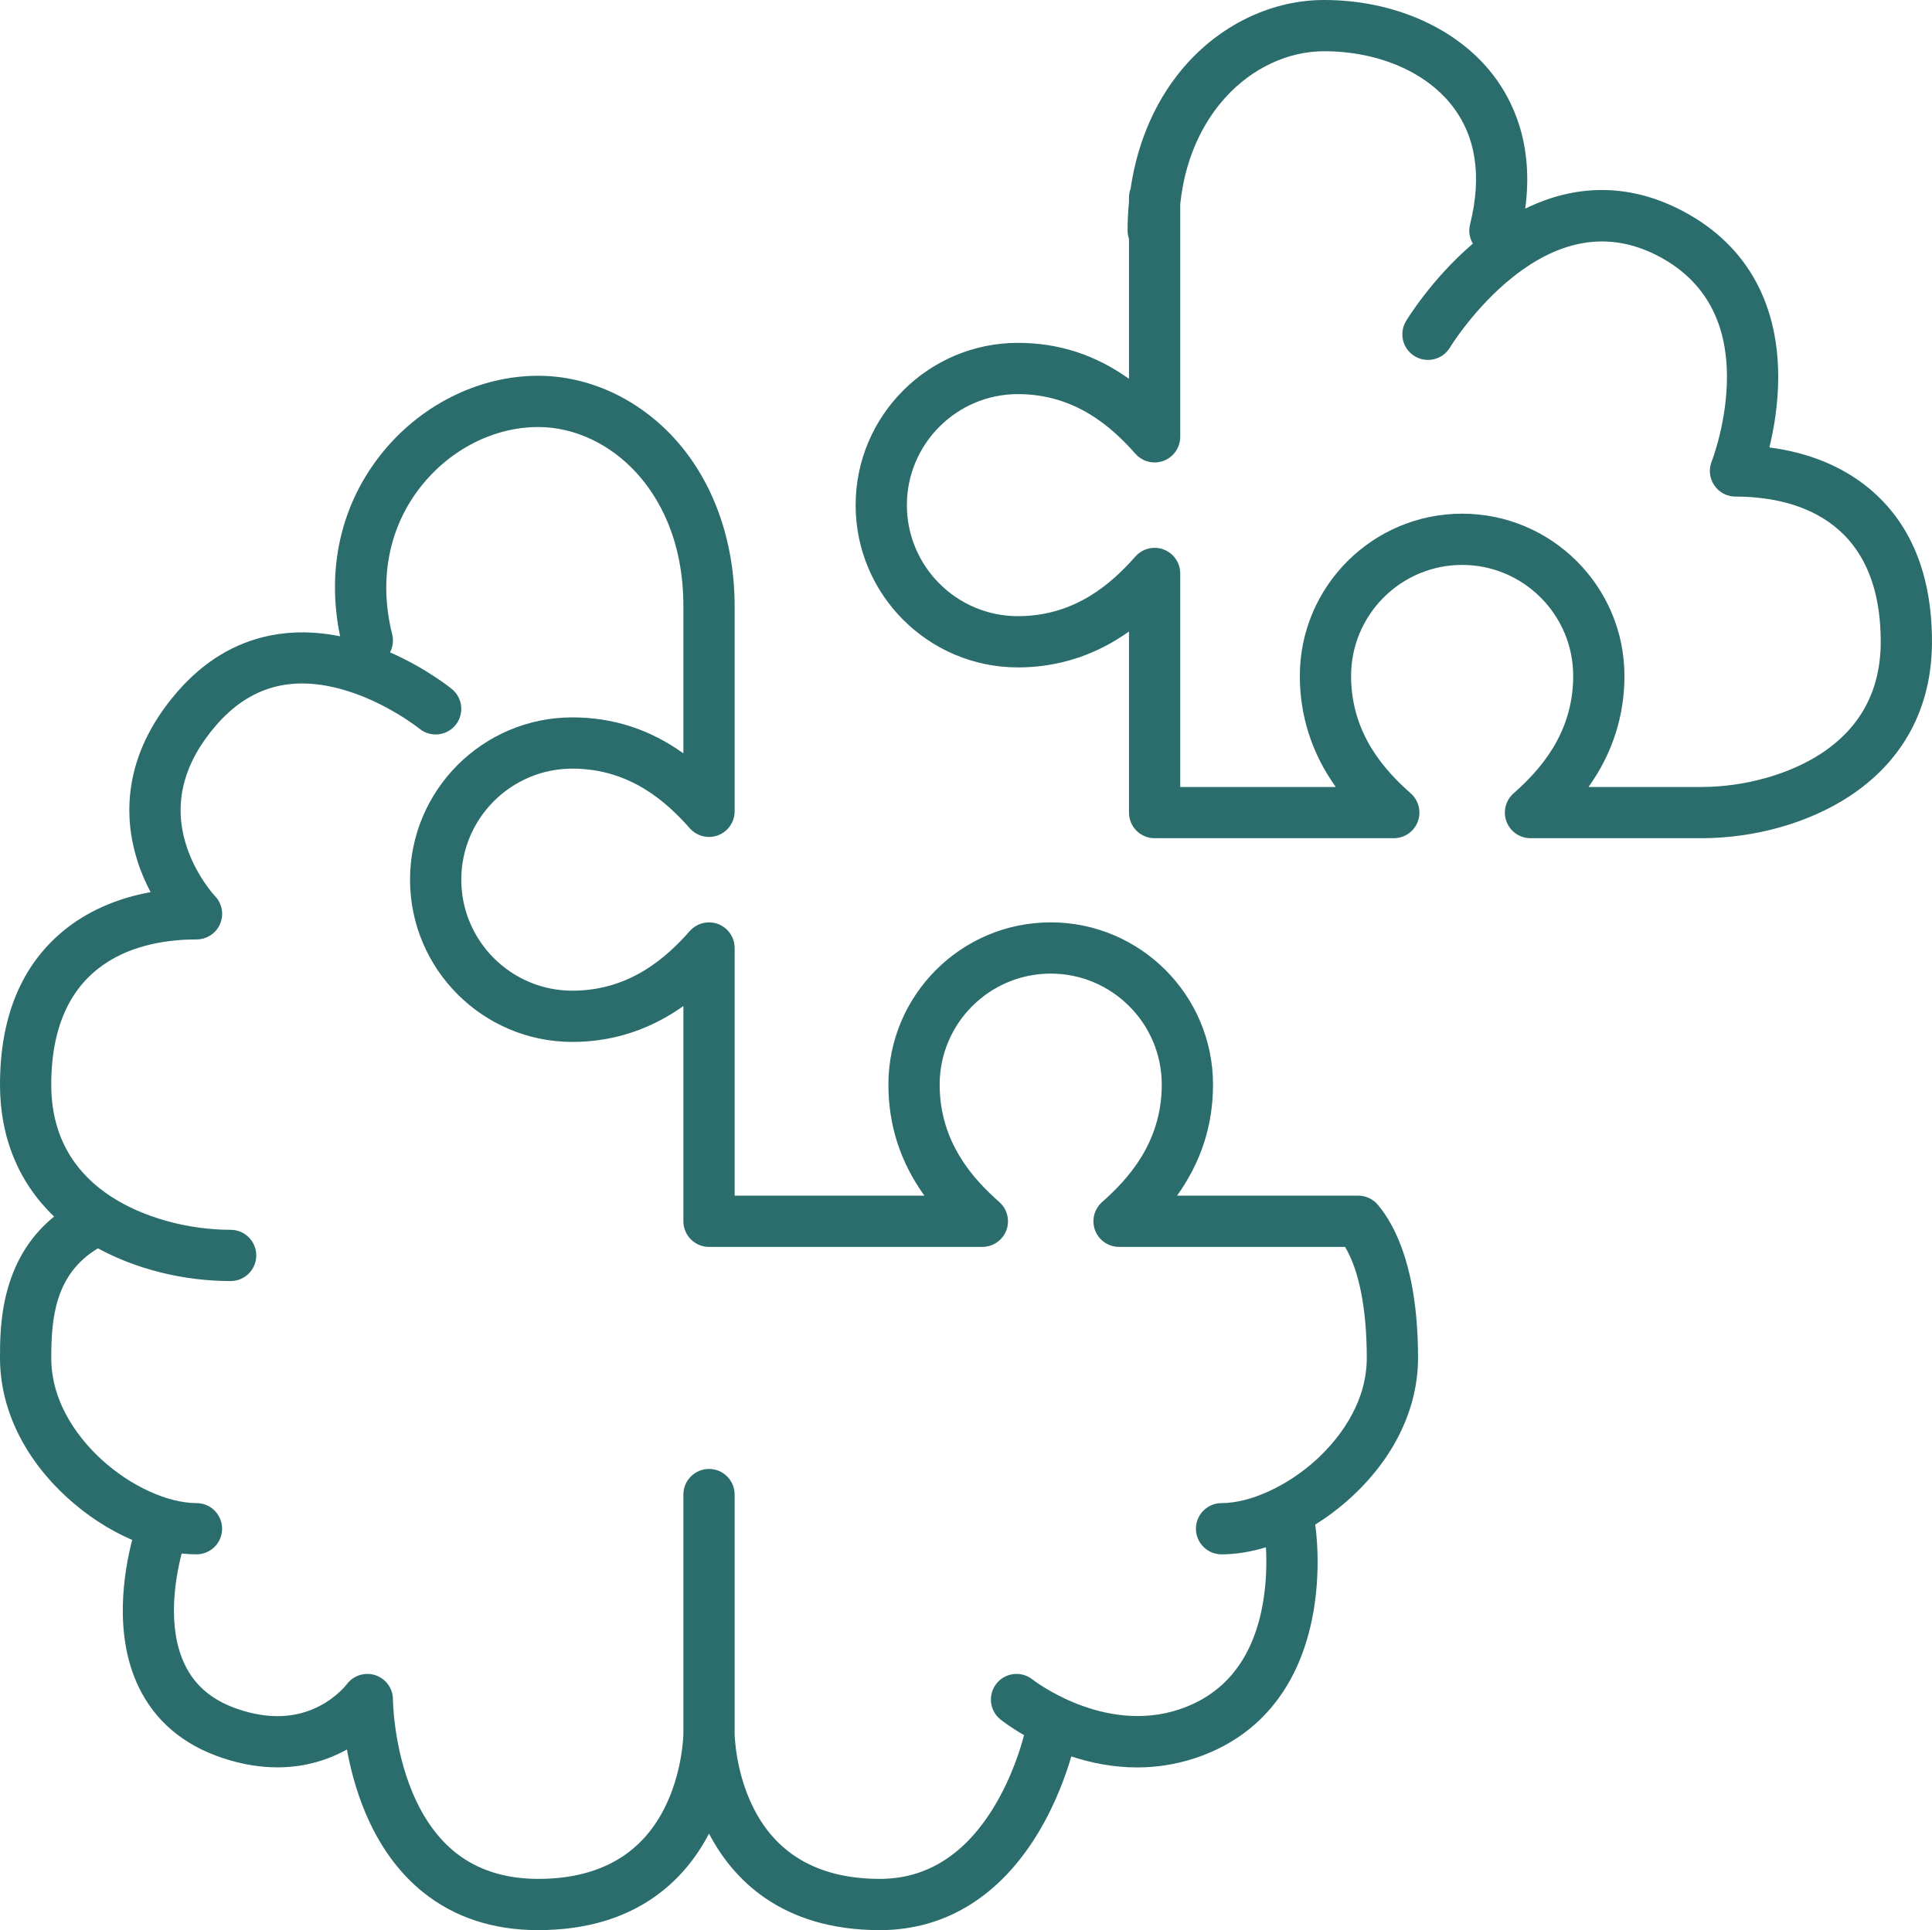
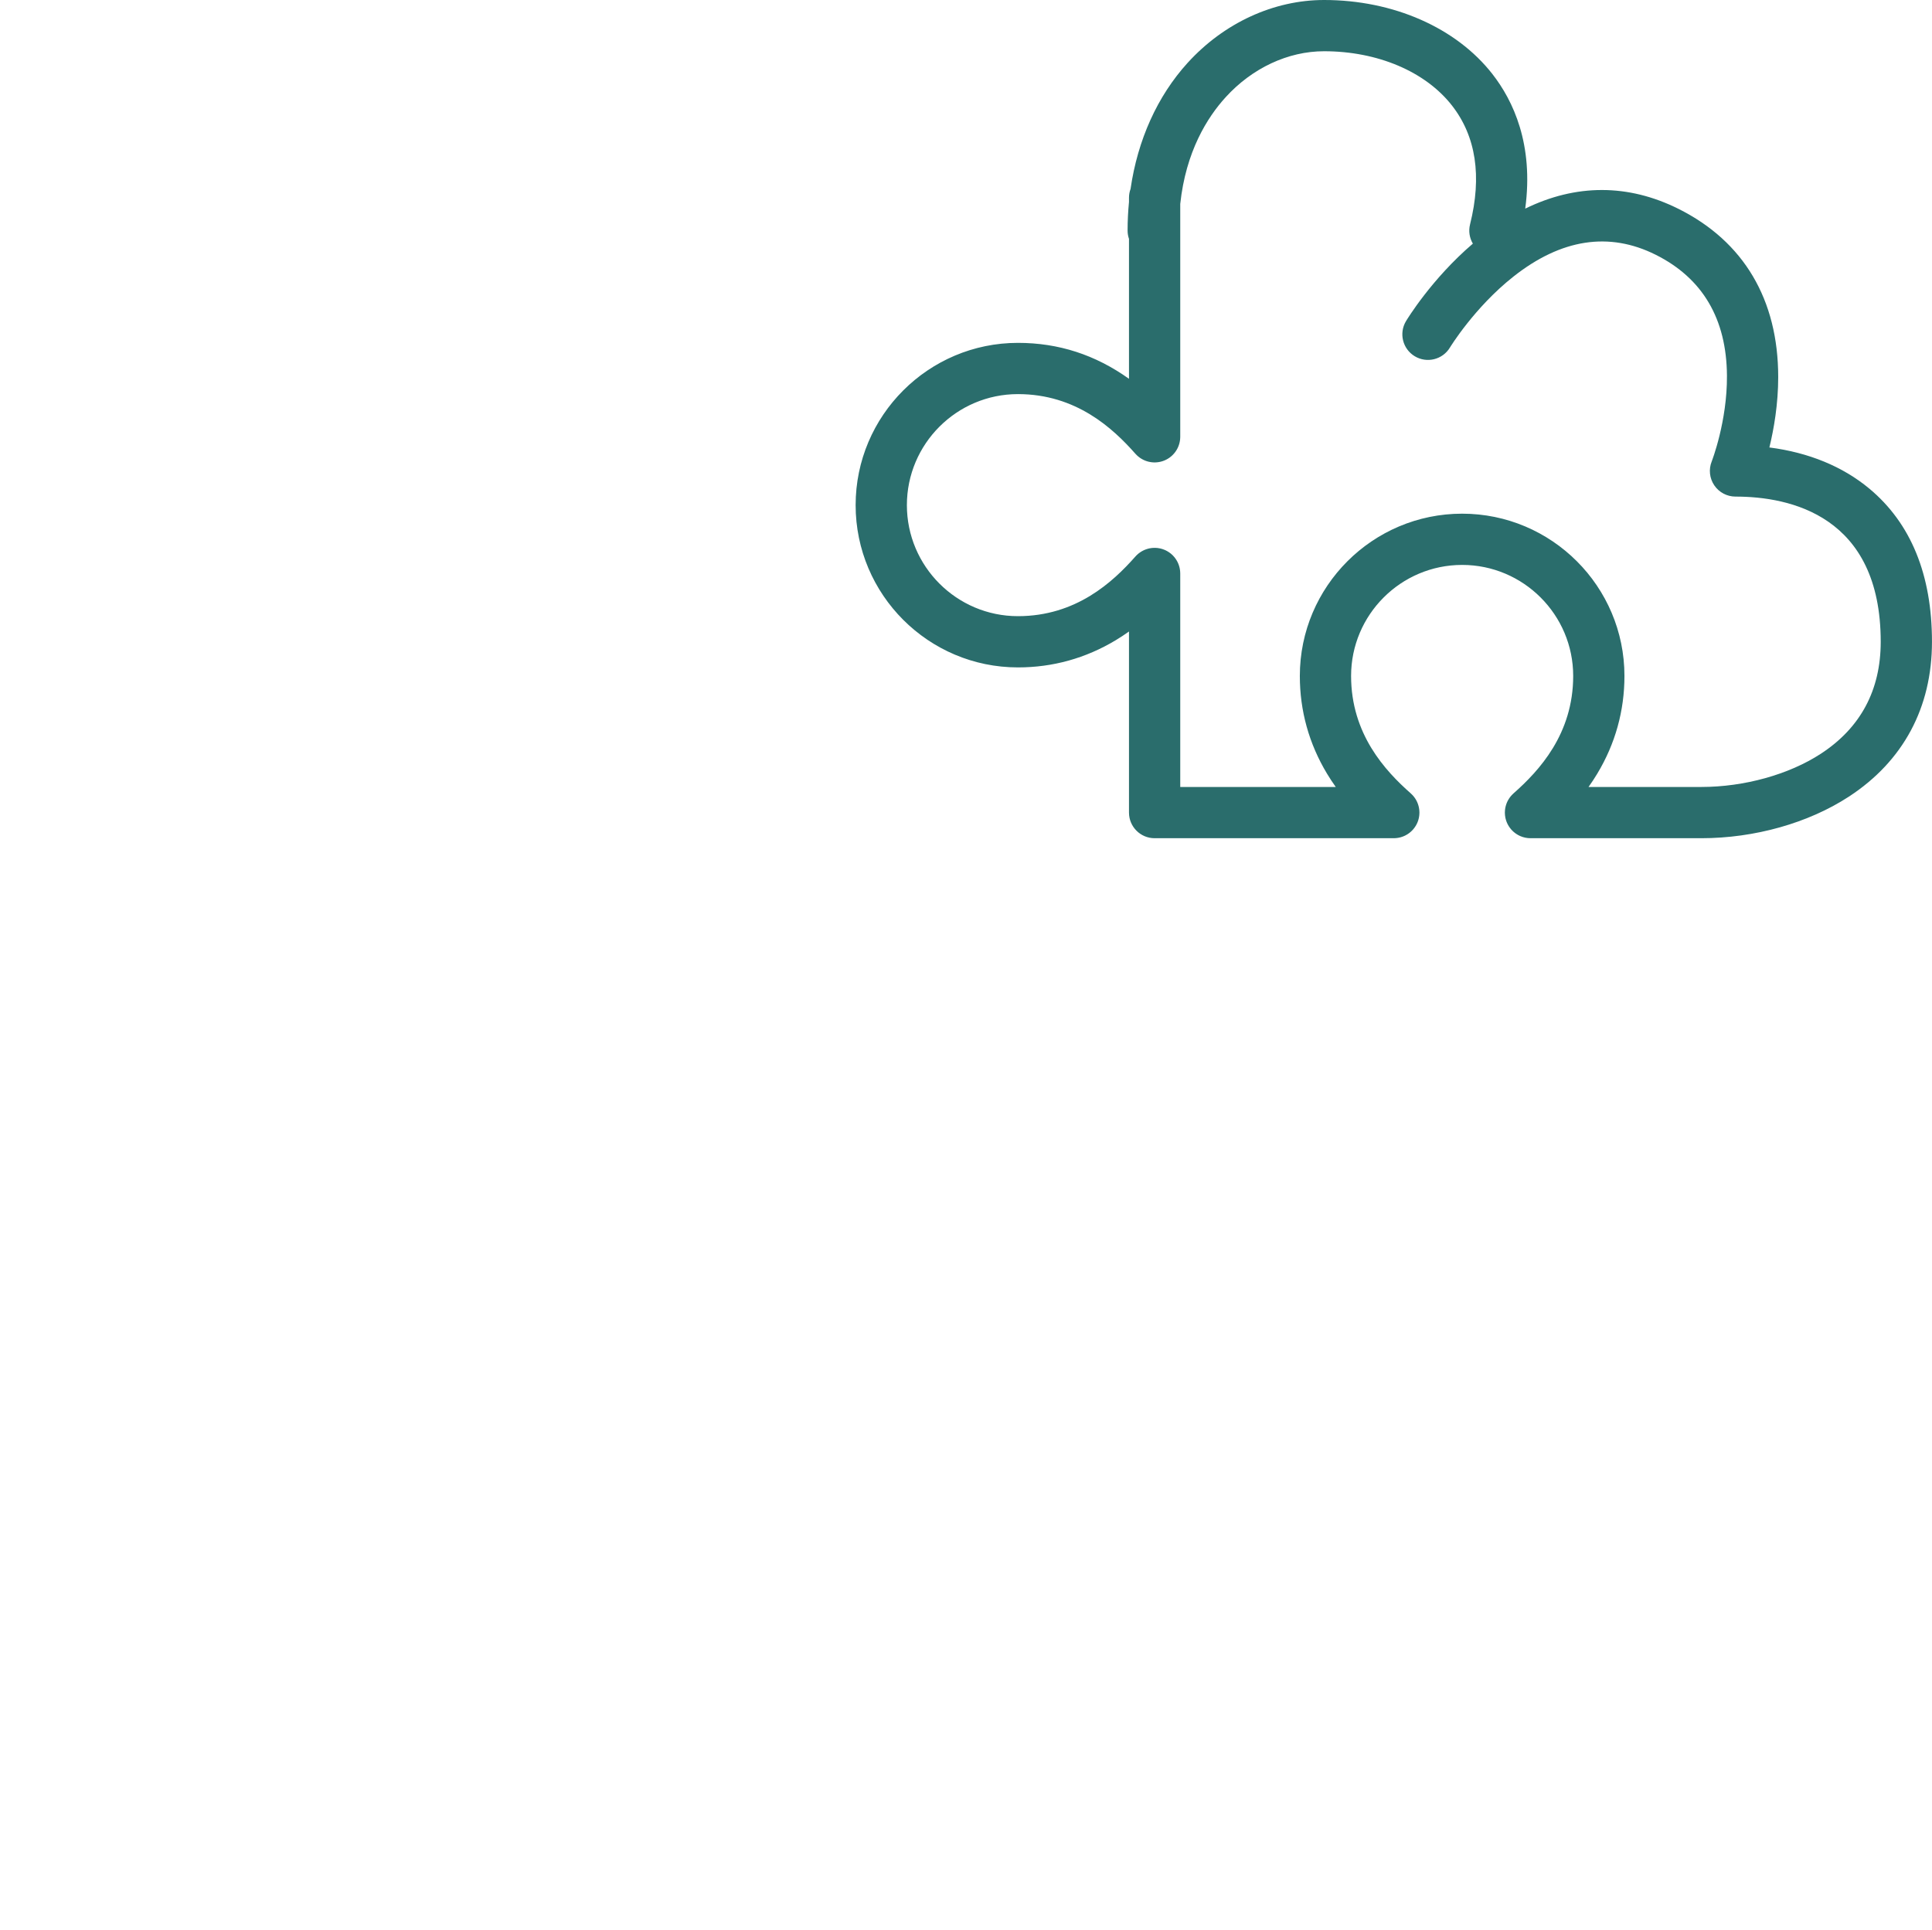
<svg xmlns="http://www.w3.org/2000/svg" fill="#2a6d6c" height="1356" preserveAspectRatio="xMidYMid meet" version="1" viewBox="0.0 0.0 1357.0 1356.0" width="1357" zoomAndPan="magnify">
  <defs>
    <clipPath id="a">
      <path d="M 600 0 L 1356.98 0 L 1356.98 589 L 600 589 Z M 600 0" />
    </clipPath>
  </defs>
  <g>
    <g id="change1_1">
-       <path d="M 924.504 1025.559 C 904.246 1044.051 878.145 1056 858 1056 C 848.059 1056 840 1064.059 840 1074 C 840 1083.941 848.059 1092 858 1092 C 868.02 1092 878.551 1090.281 889.164 1087.031 C 889.754 1097.328 889.789 1114.172 885.934 1132 C 878.238 1167.551 858.852 1190.738 828.309 1200.922 C 775.328 1218.578 726.207 1180.699 725.227 1179.93 C 717.477 1173.738 706.168 1174.988 699.961 1182.738 C 693.738 1190.488 694.98 1201.82 702.734 1208.039 C 703.504 1208.66 709.449 1213.328 719.266 1219.012 C 716.984 1227.84 710.84 1248.281 698.566 1268.738 C 678.156 1302.75 651.051 1320 618 1320 C 576.047 1320 546.309 1303.5 529.605 1270.949 C 516.328 1245.078 516 1218.211 516 1218 L 516 1050 C 516 1040.059 507.941 1032 498 1032 C 488.059 1032 480 1040.059 480 1050 L 480 1217.941 C 480 1218.211 479.672 1245.078 466.395 1270.949 C 449.691 1303.5 419.953 1320 378 1320 C 355 1320 335.566 1313.859 320.238 1301.738 C 307.73 1291.852 297.547 1277.781 289.977 1259.93 C 276.281 1227.648 276 1194.301 276 1194 C 276 1184.059 267.941 1176 258 1176 C 251.969 1176 246.641 1178.98 243.375 1183.531 L 243.363 1183.52 L 243.465 1183.379 C 243.398 1183.469 236.695 1192.328 224.031 1198.789 C 207.574 1207.18 188.617 1207.898 167.691 1200.922 C 149.48 1194.852 137.098 1184.59 129.832 1169.551 C 117.086 1143.172 123.117 1108.82 127.582 1091.398 C 131.102 1091.789 134.582 1092 138 1092 C 147.941 1092 156 1083.941 156 1074 C 156 1064.059 147.941 1056 138 1056 C 117.855 1056 91.75 1044.051 71.496 1025.559 C 58.238 1013.461 36 988.066 36 954 C 36 926.098 38.656 895.117 68.785 877.008 C 95.695 891.707 128.984 900 162 900 C 171.941 900 180 891.941 180 882 C 180 872.059 171.941 864 162 864 C 131.855 864 100.484 855.277 78.086 840.672 C 50.16 822.461 36 795.992 36 762 C 36 673.25 99.906 660 138 660 C 145.223 660 151.773 655.715 154.598 649.066 C 157.422 642.418 156.023 634.758 151.012 629.562 C 150.871 629.414 136.84 614.414 130.242 592.012 C 121.871 563.582 129.066 535.91 151.629 509.758 C 175.477 482.121 205.016 473.957 241.93 484.809 C 271.633 493.539 294.426 511.789 294.652 511.973 C 302.355 518.23 313.672 517.07 319.949 509.375 C 326.23 501.672 325.078 490.336 317.375 484.051 C 316.484 483.32 299.297 469.453 273.945 458.309 C 275.91 454.539 276.574 450.078 275.461 445.633 C 265.934 407.52 272.953 370.82 295.227 342.289 C 315.902 315.809 346.848 300 378 300 C 403.27 300 428.484 311.789 447.18 332.359 C 462.152 348.828 480 378.441 480 426 L 480 529.254 C 456.258 512.312 430.477 504 402 504 C 339.141 504 288 555.141 288 618 C 288 680.859 339.141 732 402 732 C 426.512 732 449.621 725.574 470.684 712.898 C 473.832 711.004 476.934 708.961 480 706.781 L 480 858 C 480 867.941 488.059 876 498 876 L 690 876 C 690.176 876 690.348 875.98 690.52 875.973 C 690.844 875.965 691.16 875.953 691.48 875.926 C 691.773 875.902 692.062 875.867 692.355 875.828 C 692.637 875.789 692.922 875.75 693.203 875.699 C 693.512 875.645 693.816 875.578 694.117 875.508 C 694.383 875.445 694.641 875.379 694.902 875.309 C 695.203 875.223 695.504 875.129 695.801 875.027 C 696.059 874.938 696.32 874.844 696.574 874.742 C 696.855 874.633 697.129 874.52 697.402 874.395 C 697.668 874.273 697.934 874.148 698.195 874.012 C 698.445 873.883 698.691 873.75 698.938 873.609 C 699.203 873.457 699.465 873.297 699.727 873.129 C 699.957 872.98 700.184 872.828 700.406 872.668 C 700.656 872.492 700.906 872.309 701.148 872.117 C 701.375 871.934 701.598 871.746 701.816 871.559 C 702.031 871.367 702.246 871.176 702.457 870.973 C 702.691 870.75 702.914 870.516 703.137 870.277 C 703.254 870.152 703.383 870.039 703.496 869.91 C 703.559 869.84 703.609 869.762 703.672 869.688 C 703.891 869.434 704.098 869.164 704.301 868.898 C 704.461 868.688 704.625 868.48 704.773 868.27 C 704.953 868.008 705.121 867.734 705.289 867.465 C 705.434 867.23 705.586 866.996 705.719 866.758 C 705.863 866.496 705.996 866.223 706.129 865.953 C 706.258 865.695 706.387 865.441 706.504 865.18 C 706.617 864.91 706.719 864.633 706.824 864.355 C 706.926 864.086 707.035 863.812 707.121 863.535 C 707.211 863.262 707.281 862.98 707.359 862.699 C 707.438 862.414 707.516 862.125 707.582 861.836 C 707.641 861.562 707.68 861.289 707.727 861.012 C 707.781 860.699 707.836 860.391 707.871 860.078 C 707.902 859.816 707.914 859.551 707.934 859.285 C 707.957 858.953 707.98 858.621 707.984 858.285 C 707.988 858.191 708 858.098 708 858 C 708 857.824 707.977 857.652 707.973 857.48 C 707.965 857.156 707.949 856.84 707.926 856.52 C 707.902 856.227 707.867 855.934 707.828 855.645 C 707.789 855.363 707.75 855.078 707.699 854.797 C 707.645 854.488 707.578 854.184 707.508 853.879 C 707.445 853.617 707.379 853.359 707.309 853.102 C 707.223 852.797 707.129 852.496 707.027 852.199 C 706.938 851.938 706.844 851.684 706.742 851.426 C 706.633 851.145 706.516 850.867 706.395 850.594 C 706.273 850.328 706.148 850.066 706.012 849.809 C 705.883 849.555 705.75 849.305 705.609 849.059 C 705.457 848.797 705.297 848.535 705.133 848.277 C 704.98 848.043 704.824 847.812 704.664 847.59 C 704.488 847.34 704.309 847.094 704.117 846.855 C 703.934 846.625 703.746 846.402 703.555 846.18 C 703.363 845.965 703.176 845.754 702.973 845.543 C 702.75 845.309 702.516 845.086 702.277 844.863 C 702.148 844.742 702.039 844.617 701.91 844.504 C 683.918 828.629 660 802.805 660 762 C 660 718.988 694.992 684 738 684 C 781.008 684 816 718.988 816 762 C 816 802.801 792.082 828.629 774.09 844.504 C 773.961 844.617 773.848 844.746 773.723 844.863 C 773.484 845.086 773.25 845.309 773.027 845.543 C 772.824 845.754 772.633 845.969 772.441 846.188 C 772.25 846.402 772.062 846.625 771.887 846.852 C 771.691 847.094 771.508 847.344 771.328 847.594 C 771.172 847.816 771.02 848.039 770.871 848.27 C 770.699 848.531 770.539 848.797 770.387 849.066 C 770.246 849.309 770.117 849.551 769.988 849.797 C 769.852 850.066 769.723 850.332 769.602 850.605 C 769.48 850.871 769.367 851.141 769.258 851.418 C 769.156 851.68 769.059 851.941 768.969 852.207 C 768.871 852.5 768.777 852.793 768.695 853.09 C 768.621 853.355 768.551 853.621 768.488 853.891 C 768.422 854.188 768.355 854.488 768.301 854.789 C 768.25 855.078 768.207 855.367 768.168 855.656 C 768.133 855.941 768.098 856.227 768.074 856.516 C 768.047 856.84 768.035 857.16 768.023 857.488 C 768.02 857.66 768 857.828 768 858 C 768 858.094 768.012 858.188 768.016 858.281 C 768.02 858.617 768.039 858.957 768.066 859.293 C 768.082 859.555 768.098 859.816 768.129 860.074 C 768.164 860.391 768.219 860.703 768.273 861.016 C 768.316 861.289 768.359 861.566 768.418 861.836 C 768.48 862.125 768.562 862.414 768.641 862.703 C 768.719 862.98 768.789 863.266 768.875 863.539 C 768.965 863.812 769.074 864.086 769.176 864.355 C 769.281 864.633 769.379 864.91 769.496 865.18 C 769.609 865.441 769.742 865.695 769.867 865.949 C 770.004 866.223 770.133 866.496 770.281 866.762 C 770.414 866.996 770.562 867.23 770.707 867.465 C 770.879 867.734 771.043 868.008 771.227 868.27 C 771.375 868.48 771.535 868.688 771.695 868.895 C 771.902 869.164 772.109 869.434 772.328 869.691 C 772.391 869.762 772.441 869.84 772.504 869.91 C 772.605 870.027 772.723 870.125 772.824 870.238 C 773.086 870.516 773.348 870.785 773.625 871.051 C 773.82 871.234 774.016 871.41 774.215 871.586 C 774.477 871.812 774.738 872.027 775.012 872.234 C 775.234 872.406 775.457 872.578 775.688 872.742 C 775.961 872.93 776.238 873.105 776.52 873.281 C 776.758 873.43 776.992 873.578 777.234 873.715 C 777.539 873.887 777.859 874.039 778.18 874.191 C 778.402 874.301 778.621 874.418 778.852 874.516 C 779.234 874.684 779.633 874.824 780.031 874.965 C 780.203 875.023 780.371 875.098 780.543 875.152 C 781.047 875.312 781.562 875.445 782.082 875.559 C 782.16 875.578 782.234 875.602 782.309 875.617 C 783.5 875.867 784.734 876 786 876 L 944.742 876 C 954.625 892.492 960 919.719 960 954 C 960 988.066 937.758 1013.461 924.504 1025.559 Z M 967.859 846.516 C 967.84 846.492 967.816 846.465 967.797 846.441 C 967.684 846.305 967.559 846.188 967.441 846.059 C 967.18 845.762 966.918 845.469 966.637 845.188 C 966.426 844.98 966.203 844.793 965.988 844.598 C 965.77 844.406 965.562 844.207 965.336 844.027 C 965.078 843.816 964.812 843.629 964.547 843.438 C 964.344 843.285 964.141 843.133 963.926 842.992 C 963.652 842.809 963.371 842.648 963.09 842.484 C 962.863 842.352 962.641 842.215 962.41 842.09 C 962.141 841.949 961.863 841.824 961.586 841.695 C 961.328 841.574 961.07 841.449 960.809 841.344 C 960.547 841.234 960.281 841.145 960.016 841.055 C 959.727 840.949 959.441 840.844 959.145 840.754 C 958.879 840.676 958.613 840.617 958.348 840.551 C 958.047 840.477 957.746 840.398 957.441 840.336 C 957.141 840.277 956.832 840.242 956.527 840.199 C 956.258 840.16 955.988 840.113 955.715 840.086 C 955.301 840.047 954.887 840.035 954.473 840.023 C 954.312 840.02 954.16 840 954 840 L 953.883 840 C 953.867 840 953.855 840 953.84 840 L 826.75 840 C 843.688 816.258 852 790.477 852 762 C 852 699.141 800.859 648 738 648 C 675.141 648 624 699.141 624 762 C 624 790.48 632.309 816.258 649.25 840 L 516 840 L 516 666 C 516 665.824 515.98 665.656 515.973 665.48 C 515.965 665.16 515.953 664.84 515.926 664.52 C 515.902 664.227 515.867 663.938 515.828 663.648 C 515.793 663.363 515.75 663.078 515.699 662.797 C 515.645 662.488 515.578 662.188 515.508 661.887 C 515.445 661.621 515.379 661.355 515.305 661.098 C 515.223 660.797 515.129 660.496 515.027 660.203 C 514.938 659.941 514.844 659.68 514.742 659.422 C 514.633 659.145 514.52 658.871 514.395 658.602 C 514.273 658.332 514.145 658.066 514.012 657.805 C 513.883 657.555 513.75 657.309 513.613 657.066 C 513.457 656.797 513.297 656.535 513.129 656.273 C 512.98 656.043 512.828 655.816 512.668 655.594 C 512.492 655.344 512.309 655.094 512.113 654.852 C 511.934 654.625 511.75 654.406 511.559 654.188 C 511.367 653.969 511.176 653.754 510.973 653.539 C 510.75 653.309 510.516 653.086 510.281 652.867 C 510.152 652.746 510.039 652.621 509.91 652.504 C 509.84 652.441 509.762 652.387 509.688 652.324 C 509.434 652.109 509.172 651.906 508.902 651.703 C 508.691 651.539 508.484 651.375 508.266 651.227 C 508.008 651.047 507.742 650.883 507.473 650.715 C 507.234 650.566 507 650.414 506.758 650.281 C 506.496 650.137 506.23 650.008 505.965 649.875 C 505.703 649.746 505.441 649.613 505.176 649.496 C 504.91 649.383 504.641 649.285 504.367 649.18 C 504.09 649.074 503.816 648.969 503.535 648.875 C 503.266 648.789 502.988 648.719 502.711 648.645 C 502.418 648.566 502.129 648.484 501.832 648.418 C 501.566 648.359 501.293 648.32 501.02 648.273 C 500.707 648.219 500.391 648.164 500.074 648.129 C 499.816 648.098 499.551 648.086 499.289 648.066 C 498.953 648.039 498.621 648.02 498.285 648.016 C 498.188 648.012 498.098 648 498 648 C 497.824 648 497.656 648.02 497.48 648.027 C 497.16 648.035 496.84 648.047 496.52 648.074 C 496.227 648.098 495.938 648.133 495.648 648.172 C 495.363 648.207 495.078 648.25 494.797 648.301 C 494.488 648.355 494.184 648.422 493.883 648.492 C 493.621 648.555 493.359 648.621 493.098 648.695 C 492.797 648.777 492.496 648.871 492.203 648.973 C 491.941 649.062 491.68 649.156 491.422 649.258 C 491.145 649.367 490.871 649.48 490.598 649.605 C 490.332 649.727 490.066 649.855 489.805 649.988 C 489.555 650.117 489.309 650.25 489.066 650.387 C 488.797 650.543 488.535 650.703 488.273 650.871 C 488.043 651.02 487.816 651.172 487.594 651.332 C 487.344 651.508 487.094 651.691 486.852 651.887 C 486.625 652.066 486.406 652.25 486.188 652.441 C 485.969 652.633 485.754 652.824 485.539 653.027 C 485.309 653.25 485.086 653.484 484.867 653.719 C 484.746 653.848 484.621 653.961 484.504 654.09 C 468.625 672.082 442.801 696 402 696 C 358.992 696 324 661.008 324 618 C 324 574.992 358.992 540 402 540 C 442.797 540 468.625 563.918 484.5 581.91 C 484.629 582.055 484.77 582.18 484.898 582.316 C 485.102 582.531 485.305 582.746 485.52 582.953 C 485.746 583.172 485.98 583.383 486.219 583.586 C 486.418 583.762 486.617 583.93 486.824 584.094 C 487.086 584.301 487.352 584.5 487.621 584.691 C 487.824 584.836 488.031 584.977 488.246 585.113 C 488.523 585.293 488.805 585.465 489.09 585.629 C 489.316 585.758 489.543 585.879 489.777 586 C 490.055 586.141 490.336 586.277 490.621 586.406 C 490.879 586.52 491.137 586.629 491.398 586.734 C 491.672 586.84 491.945 586.941 492.219 587.035 C 492.504 587.133 492.789 587.219 493.078 587.301 C 493.352 587.379 493.621 587.449 493.898 587.512 C 494.191 587.582 494.484 587.645 494.785 587.695 C 495.074 587.75 495.363 587.793 495.656 587.828 C 495.941 587.867 496.227 587.902 496.512 587.926 C 496.836 587.953 497.16 587.965 497.484 587.973 C 497.656 587.98 497.824 588 498 588 C 498.098 588 498.188 587.988 498.285 587.984 C 498.617 587.98 498.949 587.961 499.281 587.934 C 499.547 587.914 499.816 587.902 500.082 587.871 C 500.387 587.836 500.691 587.781 500.996 587.73 C 501.277 587.684 501.562 587.641 501.84 587.578 C 502.121 587.52 502.398 587.441 502.676 587.363 C 502.965 587.285 503.262 587.215 503.547 587.121 C 503.805 587.035 504.062 586.934 504.32 586.836 C 504.613 586.727 504.906 586.621 505.191 586.496 C 505.434 586.391 505.672 586.266 505.91 586.148 C 506.199 586.008 506.492 585.867 506.77 585.711 C 506.992 585.586 507.207 585.449 507.426 585.312 C 507.715 585.137 508.004 584.957 508.281 584.762 C 508.48 584.625 508.668 584.477 508.863 584.328 C 509.148 584.113 509.434 583.891 509.703 583.656 C 509.77 583.602 509.844 583.555 509.906 583.496 C 510.027 583.391 510.129 583.273 510.246 583.164 C 510.5 582.93 510.75 582.688 510.992 582.438 C 511.176 582.242 511.355 582.047 511.531 581.848 C 511.738 581.609 511.938 581.371 512.133 581.121 C 512.312 580.898 512.48 580.672 512.645 580.441 C 512.82 580.195 512.988 579.949 513.148 579.695 C 513.305 579.457 513.449 579.215 513.59 578.973 C 513.742 578.703 513.891 578.434 514.031 578.156 C 514.152 577.922 514.266 577.684 514.379 577.438 C 514.512 577.141 514.637 576.84 514.758 576.535 C 514.848 576.305 514.934 576.074 515.012 575.84 C 515.121 575.516 515.227 575.191 515.316 574.859 C 515.383 574.629 515.441 574.398 515.496 574.164 C 515.574 573.836 515.645 573.5 515.703 573.16 C 515.75 572.91 515.785 572.66 515.82 572.406 C 515.863 572.086 515.902 571.766 515.926 571.441 C 515.949 571.156 515.961 570.871 515.969 570.586 C 515.977 570.391 516 570.199 516 570 L 516 426 C 516 379.918 501.02 338.059 473.82 308.141 C 448.316 280.09 413.391 264 378 264 C 335.848 264 294.297 284.988 266.852 320.141 C 239.07 355.719 229.262 400.516 238.871 447.004 C 221.84 443.566 205.461 443.352 190.02 446.414 C 164.973 451.387 142.887 464.785 124.371 486.242 C 85.102 531.754 87.379 575.309 96.207 603.832 C 98.855 612.395 102.254 620.105 105.785 626.777 C 81.742 631.113 60.734 640.457 43.977 654.422 C 14.797 678.738 0 714.934 0 762 C 0 799.18 13.055 830.77 38.004 854.684 C 0.008 885.594 0 932.391 0 954 C 0 989.488 16.77 1024.352 47.223 1052.148 C 61.199 1064.898 76.898 1075.02 92.848 1081.879 C 87.109 1104.031 79.586 1148.109 97.332 1185.039 C 108.867 1209.039 128.711 1225.879 156.309 1235.078 C 170.441 1239.789 183.312 1241.648 194.824 1241.648 C 215.055 1241.648 231.086 1235.898 242.406 1229.801 C 242.836 1229.57 243.258 1229.328 243.676 1229.102 C 246.051 1242.121 249.949 1257.48 256.387 1272.918 C 266.27 1296.648 280.062 1315.699 297.379 1329.559 C 319.312 1347.102 346.438 1356 378 1356 C 447.605 1356 481.609 1319.629 498 1288.191 C 514.391 1319.629 548.395 1356 618 1356 C 663.918 1356 702.453 1332.23 729.434 1287.262 C 741.695 1266.832 748.824 1246.488 752.477 1233.961 C 766.059 1238.441 781.758 1241.699 798.758 1241.699 C 811.766 1241.699 825.543 1239.789 839.691 1235.078 C 882.906 1220.672 911.148 1187.25 921.367 1138.441 C 928.711 1103.359 923.984 1072.488 923.777 1071.191 C 923.773 1071.16 923.766 1071.129 923.758 1071.102 C 932.469 1065.691 940.898 1059.34 948.773 1052.148 C 979.227 1024.352 996 989.488 996 954 C 996 893.125 980.766 862.008 967.926 846.598 C 967.902 846.57 967.883 846.543 967.859 846.516" />
-     </g>
+       </g>
    <g clip-path="url(#a)" id="change1_2">
      <path d="M 1278.898 529.555 C 1256.5 544.16 1225.129 552.883 1194.98 552.883 L 1115.762 552.883 C 1117.941 549.812 1119.988 546.711 1121.879 543.562 C 1134.559 522.5 1140.98 499.395 1140.98 474.883 C 1140.98 412.02 1089.84 360.883 1026.98 360.883 C 964.121 360.883 912.98 412.02 912.98 474.883 C 912.98 499.391 919.41 522.5 932.086 543.562 C 933.98 546.711 936.02 549.812 938.203 552.883 L 828.98 552.883 L 828.98 402.883 C 828.98 402.707 828.961 402.539 828.957 402.367 C 828.945 402.043 828.934 401.719 828.906 401.395 C 828.883 401.105 828.848 400.82 828.812 400.535 C 828.773 400.246 828.73 399.961 828.68 399.672 C 828.625 399.367 828.562 399.066 828.492 398.77 C 828.43 398.504 828.363 398.238 828.285 397.973 C 828.203 397.676 828.109 397.379 828.012 397.09 C 827.922 396.824 827.824 396.559 827.723 396.301 C 827.613 396.023 827.5 395.754 827.379 395.484 C 827.258 395.215 827.129 394.945 826.992 394.68 C 826.863 394.434 826.734 394.188 826.598 393.949 C 826.441 393.68 826.281 393.414 826.109 393.152 C 825.965 392.922 825.809 392.699 825.652 392.477 C 825.473 392.223 825.289 391.977 825.098 391.73 C 825.043 391.66 824.992 391.59 824.938 391.52 C 824.926 391.504 824.914 391.484 824.902 391.469 C 824.898 391.469 824.898 391.469 824.898 391.469 C 824.785 391.328 824.656 391.203 824.539 391.066 C 824.355 390.852 824.164 390.641 823.969 390.434 C 823.879 390.344 823.801 390.238 823.711 390.148 C 823.566 390.012 823.406 389.879 823.258 389.742 C 823.133 389.625 823.023 389.5 822.891 389.387 C 822.82 389.32 822.742 389.27 822.672 389.207 C 822.574 389.129 822.488 389.039 822.391 388.961 C 822.387 388.957 822.379 388.953 822.375 388.949 C 822.219 388.82 822.047 388.703 821.883 388.578 C 821.672 388.422 821.465 388.258 821.25 388.105 C 820.988 387.926 820.723 387.762 820.453 387.594 C 820.215 387.445 819.98 387.297 819.738 387.16 C 819.551 387.055 819.355 386.961 819.16 386.859 C 818.996 386.777 818.828 386.691 818.66 386.609 C 818.492 386.531 818.324 386.449 818.156 386.379 C 817.895 386.262 817.625 386.164 817.359 386.066 C 817.078 385.957 816.797 385.848 816.512 385.758 C 816.277 385.68 816.031 385.617 815.793 385.551 C 815.625 385.504 815.457 385.453 815.289 385.41 C 815.129 385.371 814.969 385.332 814.809 385.297 C 814.551 385.242 814.285 385.203 814.023 385.156 C 813.699 385.102 813.375 385.047 813.047 385.008 C 812.949 384.996 812.855 384.98 812.754 384.969 C 812.754 384.969 812.754 384.969 812.75 384.969 C 812.594 384.953 812.434 384.957 812.273 384.945 C 811.941 384.922 811.605 384.898 811.27 384.895 C 810.996 384.891 810.73 384.898 810.461 384.906 C 810.137 384.914 809.816 384.93 809.496 384.953 C 809.402 384.965 809.305 384.961 809.211 384.969 C 809.207 384.969 809.207 384.969 809.203 384.973 C 809.02 384.988 808.84 385.023 808.652 385.047 C 808.355 385.086 808.059 385.133 807.762 385.184 C 807.695 385.195 807.629 385.203 807.562 385.215 C 807.527 385.223 807.492 385.223 807.461 385.23 C 807.461 385.23 807.457 385.23 807.453 385.23 C 807.32 385.258 807.188 385.293 807.055 385.324 C 806.93 385.352 806.809 385.379 806.684 385.41 C 806.477 385.461 806.27 385.52 806.059 385.578 C 805.77 385.66 805.484 385.75 805.203 385.848 C 804.93 385.938 804.656 386.039 804.387 386.145 C 804.121 386.25 803.855 386.359 803.598 386.477 C 803.32 386.602 803.047 386.734 802.777 386.871 C 802.77 386.875 802.762 386.879 802.758 386.883 C 802.52 387.004 802.289 387.133 802.059 387.262 C 801.781 387.418 801.512 387.586 801.246 387.758 C 801.02 387.902 800.801 388.051 800.582 388.207 C 800.328 388.387 800.074 388.574 799.828 388.77 C 799.797 388.797 799.762 388.816 799.727 388.844 C 799.68 388.887 799.621 388.918 799.57 388.961 C 799.566 388.965 799.562 388.969 799.555 388.973 C 799.422 389.082 799.301 389.207 799.172 389.32 C 798.965 389.5 798.758 389.684 798.555 389.875 C 798.457 389.969 798.348 390.055 798.25 390.148 C 798.098 390.309 797.953 390.48 797.805 390.645 C 797.699 390.758 797.59 390.855 797.484 390.973 C 781.609 408.961 755.781 432.883 714.98 432.883 C 671.973 432.883 636.98 397.891 636.98 354.879 C 636.98 311.871 671.973 276.879 714.98 276.879 C 755.785 276.879 781.609 300.801 797.484 318.789 C 797.602 318.922 797.73 319.031 797.848 319.16 C 798.066 319.398 798.289 319.629 798.52 319.852 C 798.734 320.059 798.949 320.25 799.172 320.441 C 799.387 320.629 799.605 320.809 799.828 320.988 C 800.074 321.191 800.324 321.371 800.578 321.551 C 800.801 321.711 801.023 321.859 801.25 322.012 C 801.512 322.18 801.781 322.34 802.051 322.488 C 802.289 322.629 802.531 322.762 802.777 322.891 C 803.047 323.031 803.312 323.16 803.586 323.281 C 803.852 323.398 804.125 323.512 804.398 323.621 C 804.66 323.719 804.922 323.82 805.188 323.91 C 805.48 324.012 805.773 324.102 806.074 324.191 C 806.34 324.262 806.602 324.328 806.867 324.391 C 807.168 324.461 807.469 324.52 807.773 324.578 C 808.059 324.629 808.348 324.672 808.633 324.711 C 808.922 324.75 809.207 324.781 809.496 324.809 C 809.82 324.828 810.141 324.84 810.465 324.859 C 810.641 324.859 810.809 324.879 810.98 324.879 C 811.078 324.879 811.172 324.871 811.266 324.871 C 811.602 324.859 811.934 324.84 812.27 324.82 C 812.535 324.801 812.797 324.781 813.059 324.75 C 813.371 324.719 813.684 324.66 813.996 324.609 C 814.27 324.559 814.547 324.52 814.816 324.461 C 815.109 324.398 815.395 324.32 815.684 324.238 C 815.965 324.16 816.246 324.09 816.52 324 C 816.797 323.91 817.066 323.809 817.34 323.699 C 817.617 323.602 817.895 323.5 818.16 323.379 C 818.426 323.27 818.68 323.141 818.938 323.012 C 819.207 322.879 819.477 322.75 819.738 322.602 C 819.98 322.469 820.215 322.309 820.449 322.172 C 820.719 322 820.988 321.84 821.246 321.66 C 821.465 321.512 821.672 321.34 821.883 321.18 C 822.148 320.98 822.414 320.77 822.668 320.559 C 822.742 320.488 822.82 320.441 822.891 320.379 C 823.023 320.262 823.137 320.129 823.262 320.02 C 823.496 319.801 823.73 319.57 823.953 319.34 C 824.156 319.129 824.348 318.91 824.539 318.699 C 824.73 318.48 824.918 318.262 825.098 318.031 C 825.289 317.789 825.473 317.539 825.648 317.289 C 825.809 317.059 825.965 316.84 826.113 316.609 C 826.281 316.352 826.441 316.078 826.594 315.82 C 826.73 315.57 826.867 315.328 826.992 315.078 C 827.129 314.809 827.258 314.551 827.379 314.281 C 827.5 314.012 827.613 313.738 827.727 313.461 C 827.824 313.199 827.922 312.941 828.008 312.68 C 828.109 312.379 828.203 312.09 828.289 311.781 C 828.363 311.52 828.43 311.262 828.488 311 C 828.562 310.699 828.625 310.391 828.68 310.078 C 828.73 309.801 828.773 309.52 828.812 309.23 C 828.848 308.941 828.883 308.66 828.906 308.359 C 828.934 308.039 828.945 307.719 828.957 307.398 C 828.961 307.23 828.98 307.059 828.98 306.879 L 828.98 143.27 C 832.898 106.5 847.922 82.551 860.82 68.359 C 879.512 47.789 904.727 36 930 36 C 967.605 36 1001.199 50.27 1019.859 74.16 C 1036.719 95.762 1040.98 123.84 1032.539 157.629 C 1031.34 162.422 1032.18 167.23 1034.512 171.16 C 1005.512 195.98 988.305 224.359 987.547 225.621 C 982.438 234.129 985.195 245.172 993.703 250.289 C 1002.211 255.41 1013.27 252.66 1018.398 244.172 C 1018.57 243.891 1035.578 216.02 1062.91 194.391 C 1096.531 167.789 1130.18 162.609 1162.93 178.98 C 1195.879 195.449 1212.711 224.031 1212.98 263.93 C 1213.191 296.18 1202.359 323.949 1202.27 324.199 C 1200.051 329.738 1200.73 336.031 1204.078 340.969 C 1207.43 345.922 1213.012 348.879 1218.98 348.879 C 1257.078 348.879 1320.98 362.133 1320.98 450.883 C 1320.98 484.871 1306.82 511.344 1278.898 529.555 Z M 1313.012 343.301 C 1294.32 327.73 1270.352 317.898 1242.781 314.359 C 1245.949 301.34 1248.98 283.91 1248.98 264.879 C 1248.98 210.5 1224.789 169.66 1179.031 146.781 C 1143.609 129.07 1106.91 129.129 1071.289 146.57 C 1077.398 101.359 1062.73 70.578 1048.23 52.012 C 1022.809 19.441 978.605 0 930 0 C 894.609 0 859.684 16.09 834.18 44.141 C 812.871 67.578 799.066 98.352 794.082 132.73 C 793.383 134.648 792.98 136.719 792.98 138.879 L 792.98 141.859 C 792.336 148.461 792 155.18 792 162 C 792 164.039 792.355 166 792.98 167.828 L 792.98 266.129 C 769.242 249.191 743.461 240.879 714.98 240.879 C 652.121 240.879 600.98 292.02 600.98 354.879 C 600.98 417.742 652.121 468.883 714.98 468.883 C 739.492 468.883 762.602 462.453 783.668 449.777 C 786.812 447.883 789.914 445.844 792.98 443.66 L 792.98 570.883 C 792.98 580.82 801.039 588.883 810.98 588.883 L 978.98 588.883 C 979.156 588.883 979.328 588.859 979.504 588.855 C 979.824 588.844 980.145 588.832 980.461 588.805 C 980.758 588.781 981.047 588.746 981.336 588.711 C 981.621 588.672 981.902 588.633 982.184 588.578 C 982.492 588.523 982.797 588.461 983.098 588.391 C 983.363 588.328 983.625 588.262 983.887 588.188 C 984.188 588.102 984.484 588.008 984.777 587.91 C 985.043 587.82 985.301 587.723 985.559 587.621 C 985.836 587.516 986.109 587.398 986.383 587.277 C 986.652 587.156 986.914 587.027 987.18 586.891 C 987.43 586.766 987.676 586.633 987.914 586.492 C 988.184 586.34 988.449 586.18 988.711 586.012 C 988.941 585.863 989.164 585.711 989.387 585.551 C 989.641 585.371 989.887 585.188 990.133 584.996 C 990.359 584.816 990.578 584.629 990.797 584.441 C 991.012 584.25 991.23 584.059 991.438 583.855 C 991.672 583.629 991.898 583.395 992.117 583.16 C 992.234 583.031 992.363 582.922 992.477 582.793 C 992.539 582.719 992.59 582.645 992.652 582.57 C 992.871 582.312 993.078 582.047 993.285 581.777 C 993.441 581.57 993.605 581.363 993.754 581.148 C 993.938 580.891 994.102 580.617 994.27 580.348 C 994.418 580.113 994.566 579.879 994.699 579.641 C 994.848 579.379 994.977 579.105 995.109 578.836 C 995.238 578.578 995.371 578.324 995.484 578.062 C 995.602 577.793 995.699 577.516 995.805 577.242 C 995.906 576.969 996.016 576.695 996.105 576.418 C 996.195 576.145 996.266 575.863 996.34 575.586 C 996.418 575.297 996.5 575.008 996.562 574.715 C 996.621 574.445 996.664 574.172 996.711 573.898 C 996.762 573.586 996.816 573.273 996.852 572.957 C 996.883 572.699 996.898 572.434 996.918 572.172 C 996.941 571.836 996.961 571.5 996.969 571.164 C 996.969 571.07 996.98 570.977 996.98 570.883 C 996.98 570.707 996.961 570.539 996.957 570.367 C 996.945 570.043 996.934 569.719 996.906 569.395 C 996.883 569.105 996.848 568.82 996.812 568.535 C 996.773 568.246 996.73 567.961 996.68 567.676 C 996.625 567.367 996.562 567.066 996.492 566.77 C 996.43 566.504 996.363 566.238 996.285 565.973 C 996.203 565.676 996.109 565.379 996.012 565.09 C 995.922 564.824 995.824 564.562 995.723 564.301 C 995.613 564.023 995.5 563.754 995.379 563.484 C 995.258 563.215 995.129 562.945 994.992 562.68 C 994.863 562.434 994.734 562.191 994.598 561.949 C 994.441 561.68 994.281 561.414 994.109 561.148 C 993.965 560.922 993.812 560.699 993.656 560.477 C 993.477 560.227 993.289 559.977 993.094 559.73 C 992.918 559.504 992.73 559.285 992.543 559.07 C 992.352 558.852 992.156 558.633 991.953 558.422 C 991.73 558.188 991.5 557.969 991.266 557.75 C 991.141 557.633 991.023 557.504 990.895 557.387 C 972.902 541.508 948.98 515.676 948.98 474.883 C 948.98 431.871 983.973 396.883 1026.98 396.883 C 1069.988 396.883 1104.98 431.871 1104.98 474.883 C 1104.98 515.68 1081.059 541.508 1063.07 557.387 C 1062.941 557.504 1062.82 557.633 1062.699 557.75 C 1062.461 557.969 1062.23 558.188 1062.012 558.422 C 1061.809 558.633 1061.609 558.852 1061.422 559.07 C 1061.23 559.285 1061.051 559.504 1060.871 559.727 C 1060.672 559.977 1060.488 560.227 1060.309 560.48 C 1060.148 560.699 1060 560.922 1059.859 561.148 C 1059.68 561.414 1059.52 561.68 1059.371 561.953 C 1059.23 562.191 1059.102 562.434 1058.969 562.676 C 1058.84 562.945 1058.711 563.215 1058.578 563.488 C 1058.461 563.754 1058.352 564.023 1058.238 564.297 C 1058.141 564.559 1058.039 564.824 1057.949 565.09 C 1057.852 565.383 1057.762 565.676 1057.68 565.973 C 1057.602 566.238 1057.531 566.504 1057.469 566.77 C 1057.398 567.07 1057.34 567.367 1057.281 567.672 C 1057.23 567.961 1057.191 568.246 1057.148 568.539 C 1057.109 568.82 1057.078 569.105 1057.059 569.395 C 1057.031 569.719 1057.02 570.047 1057.012 570.371 C 1057 570.543 1056.98 570.711 1056.98 570.883 C 1056.98 570.977 1056.988 571.066 1057 571.16 C 1057 571.5 1057.02 571.84 1057.051 572.176 C 1057.07 572.438 1057.078 572.699 1057.109 572.953 C 1057.148 573.273 1057.199 573.59 1057.262 573.906 C 1057.301 574.176 1057.34 574.445 1057.398 574.711 C 1057.461 575.008 1057.551 575.301 1057.629 575.594 C 1057.699 575.871 1057.77 576.145 1057.859 576.414 C 1057.949 576.695 1058.059 576.973 1058.16 577.254 C 1058.27 577.523 1058.359 577.793 1058.48 578.059 C 1058.59 578.324 1058.73 578.586 1058.859 578.848 C 1058.988 579.113 1059.121 579.379 1059.262 579.637 C 1059.398 579.883 1059.551 580.117 1059.699 580.359 C 1059.859 580.621 1060.031 580.891 1060.211 581.145 C 1060.359 581.363 1060.52 581.574 1060.691 581.789 C 1060.891 582.051 1061.09 582.312 1061.309 582.566 C 1061.371 582.641 1061.422 582.719 1061.488 582.793 C 1061.59 582.91 1061.711 583.012 1061.82 583.125 C 1062.07 583.398 1062.328 583.668 1062.602 583.926 C 1062.801 584.113 1063 584.297 1063.199 584.473 C 1063.461 584.691 1063.719 584.902 1063.988 585.109 C 1064.211 585.285 1064.441 585.461 1064.672 585.625 C 1064.941 585.812 1065.219 585.984 1065.5 586.156 C 1065.738 586.309 1065.969 586.461 1066.219 586.598 C 1066.52 586.77 1066.84 586.922 1067.16 587.074 C 1067.391 587.184 1067.609 587.301 1067.828 587.398 C 1068.219 587.566 1068.621 587.707 1069.02 587.848 C 1069.191 587.906 1069.352 587.98 1069.52 588.031 C 1070.031 588.195 1070.559 588.328 1071.09 588.445 C 1071.148 588.461 1071.219 588.484 1071.289 588.5 C 1072.48 588.746 1073.719 588.883 1074.98 588.883 L 1194.98 588.883 C 1232.379 588.883 1270.129 578.246 1298.559 559.707 C 1336.781 534.785 1356.98 497.152 1356.98 450.883 C 1356.98 403.812 1342.191 367.621 1313.012 343.301" />
    </g>
  </g>
</svg>